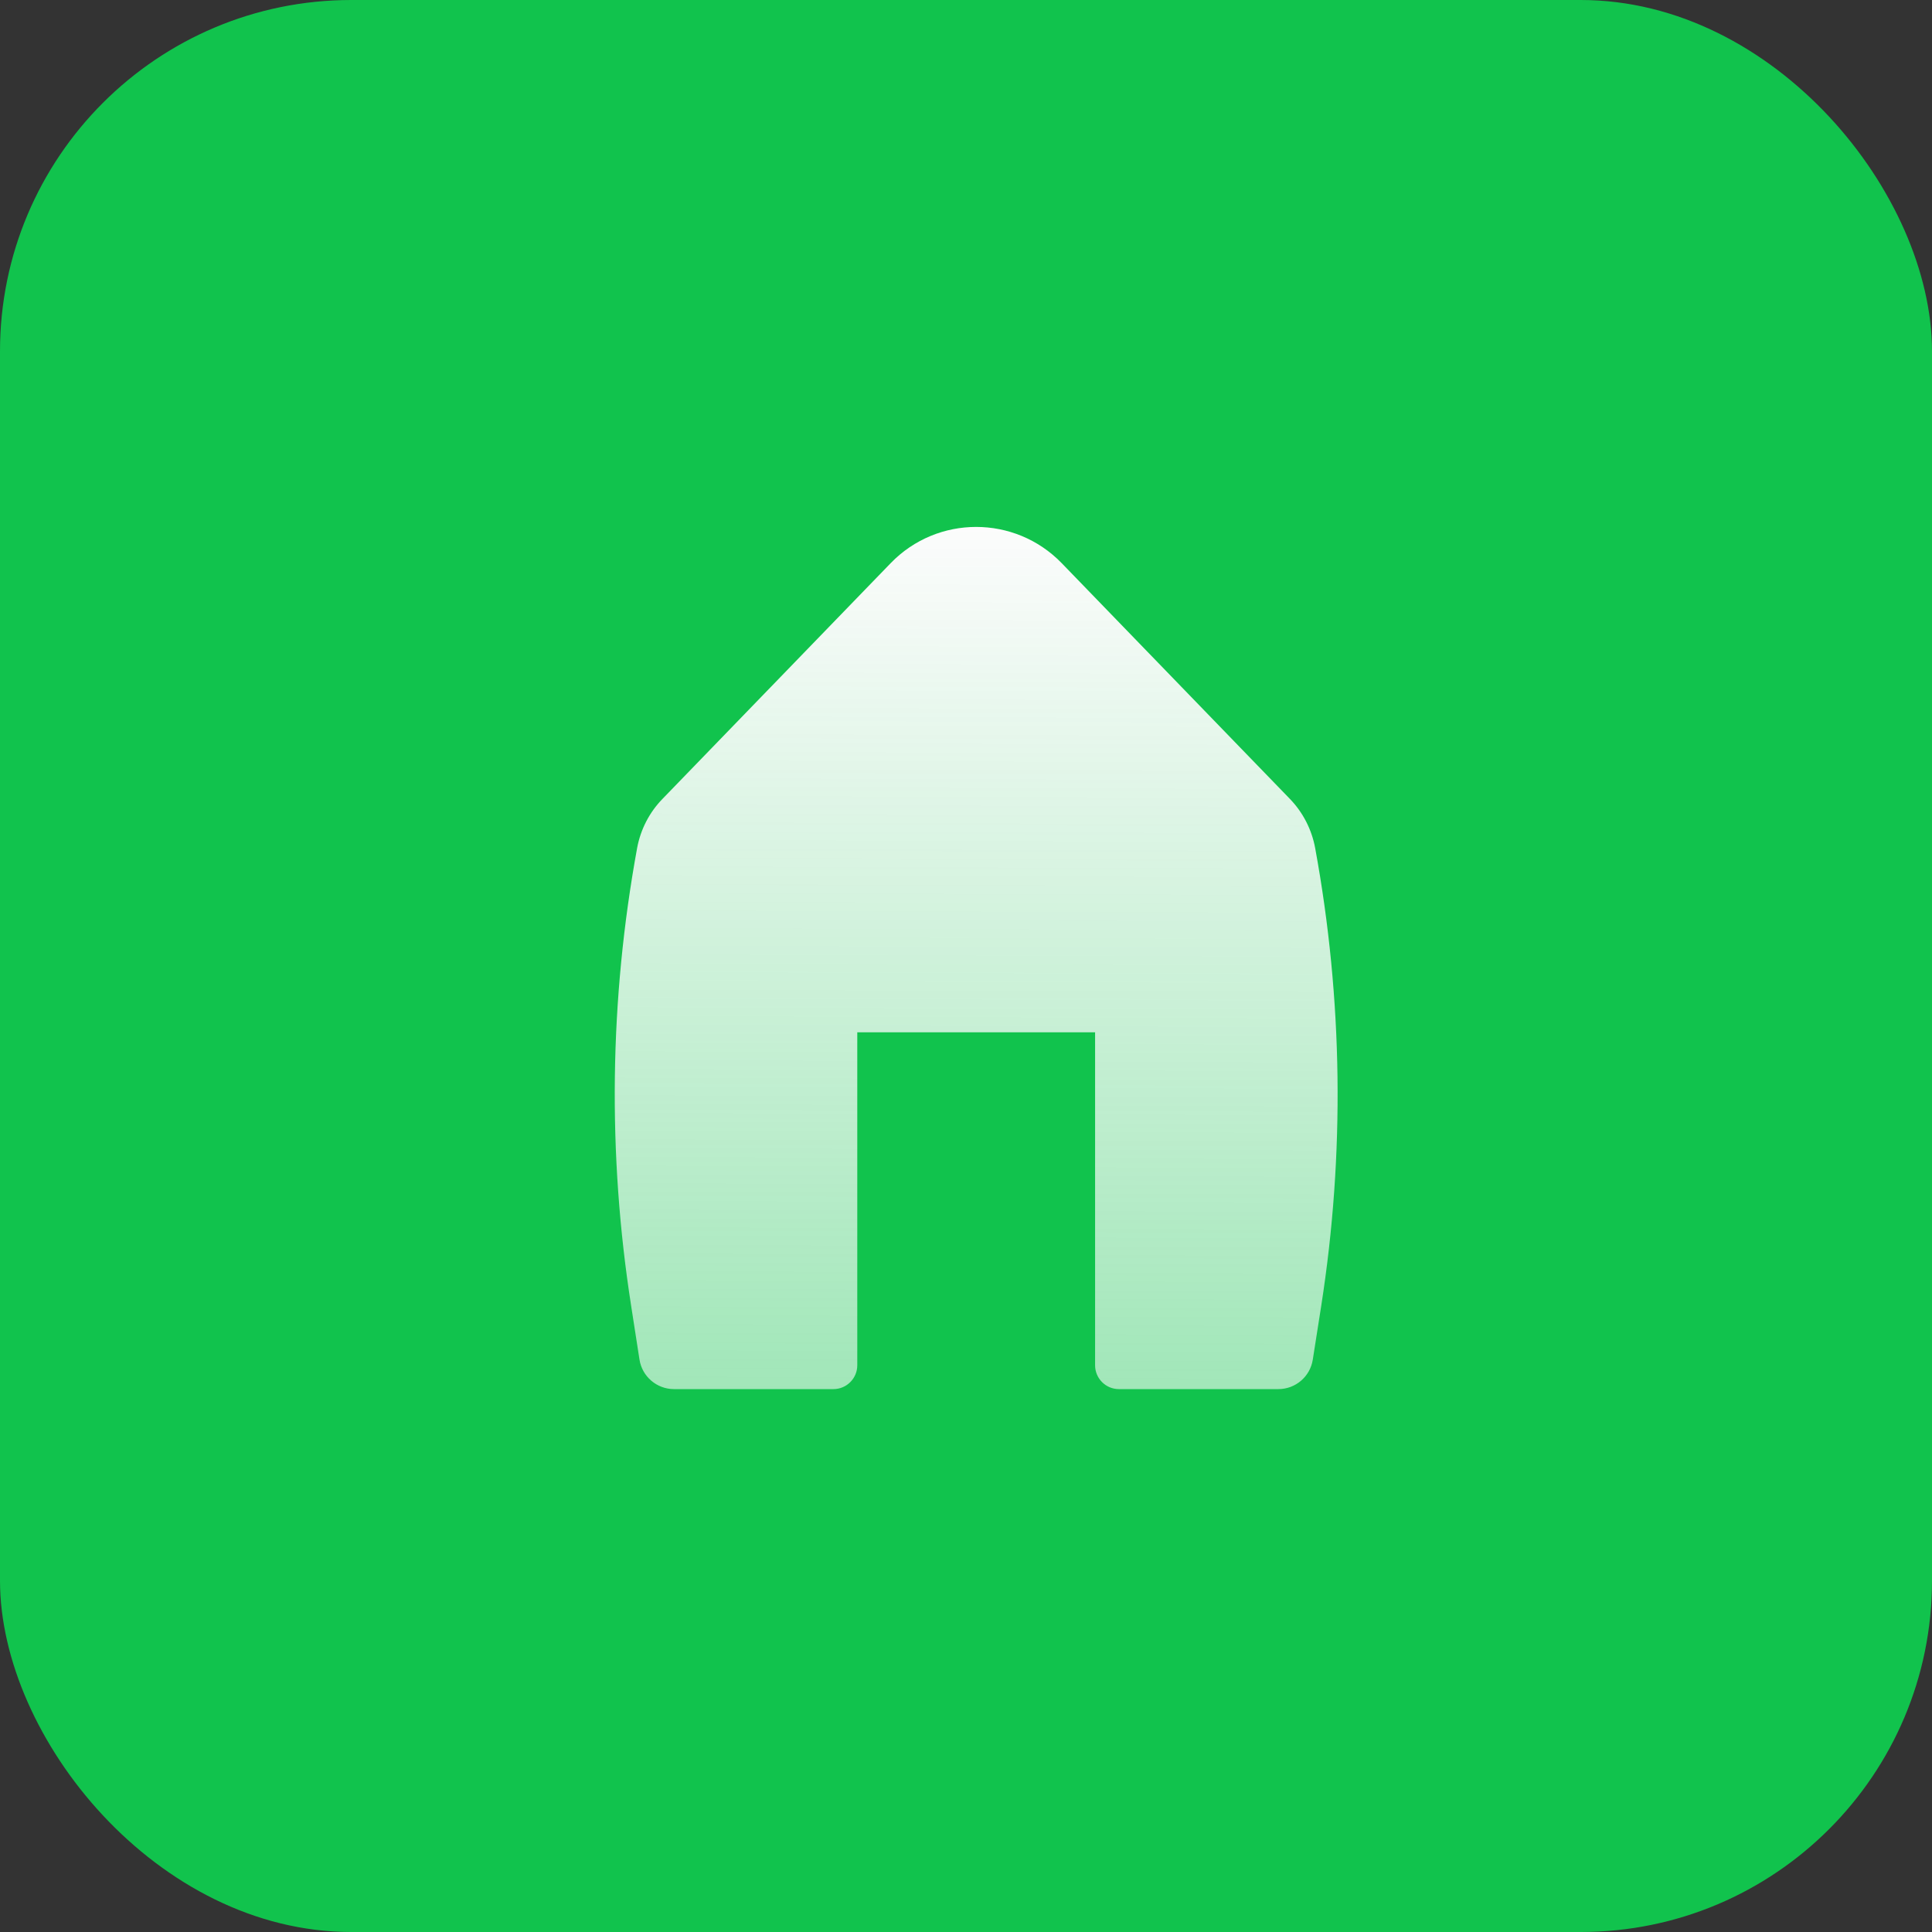
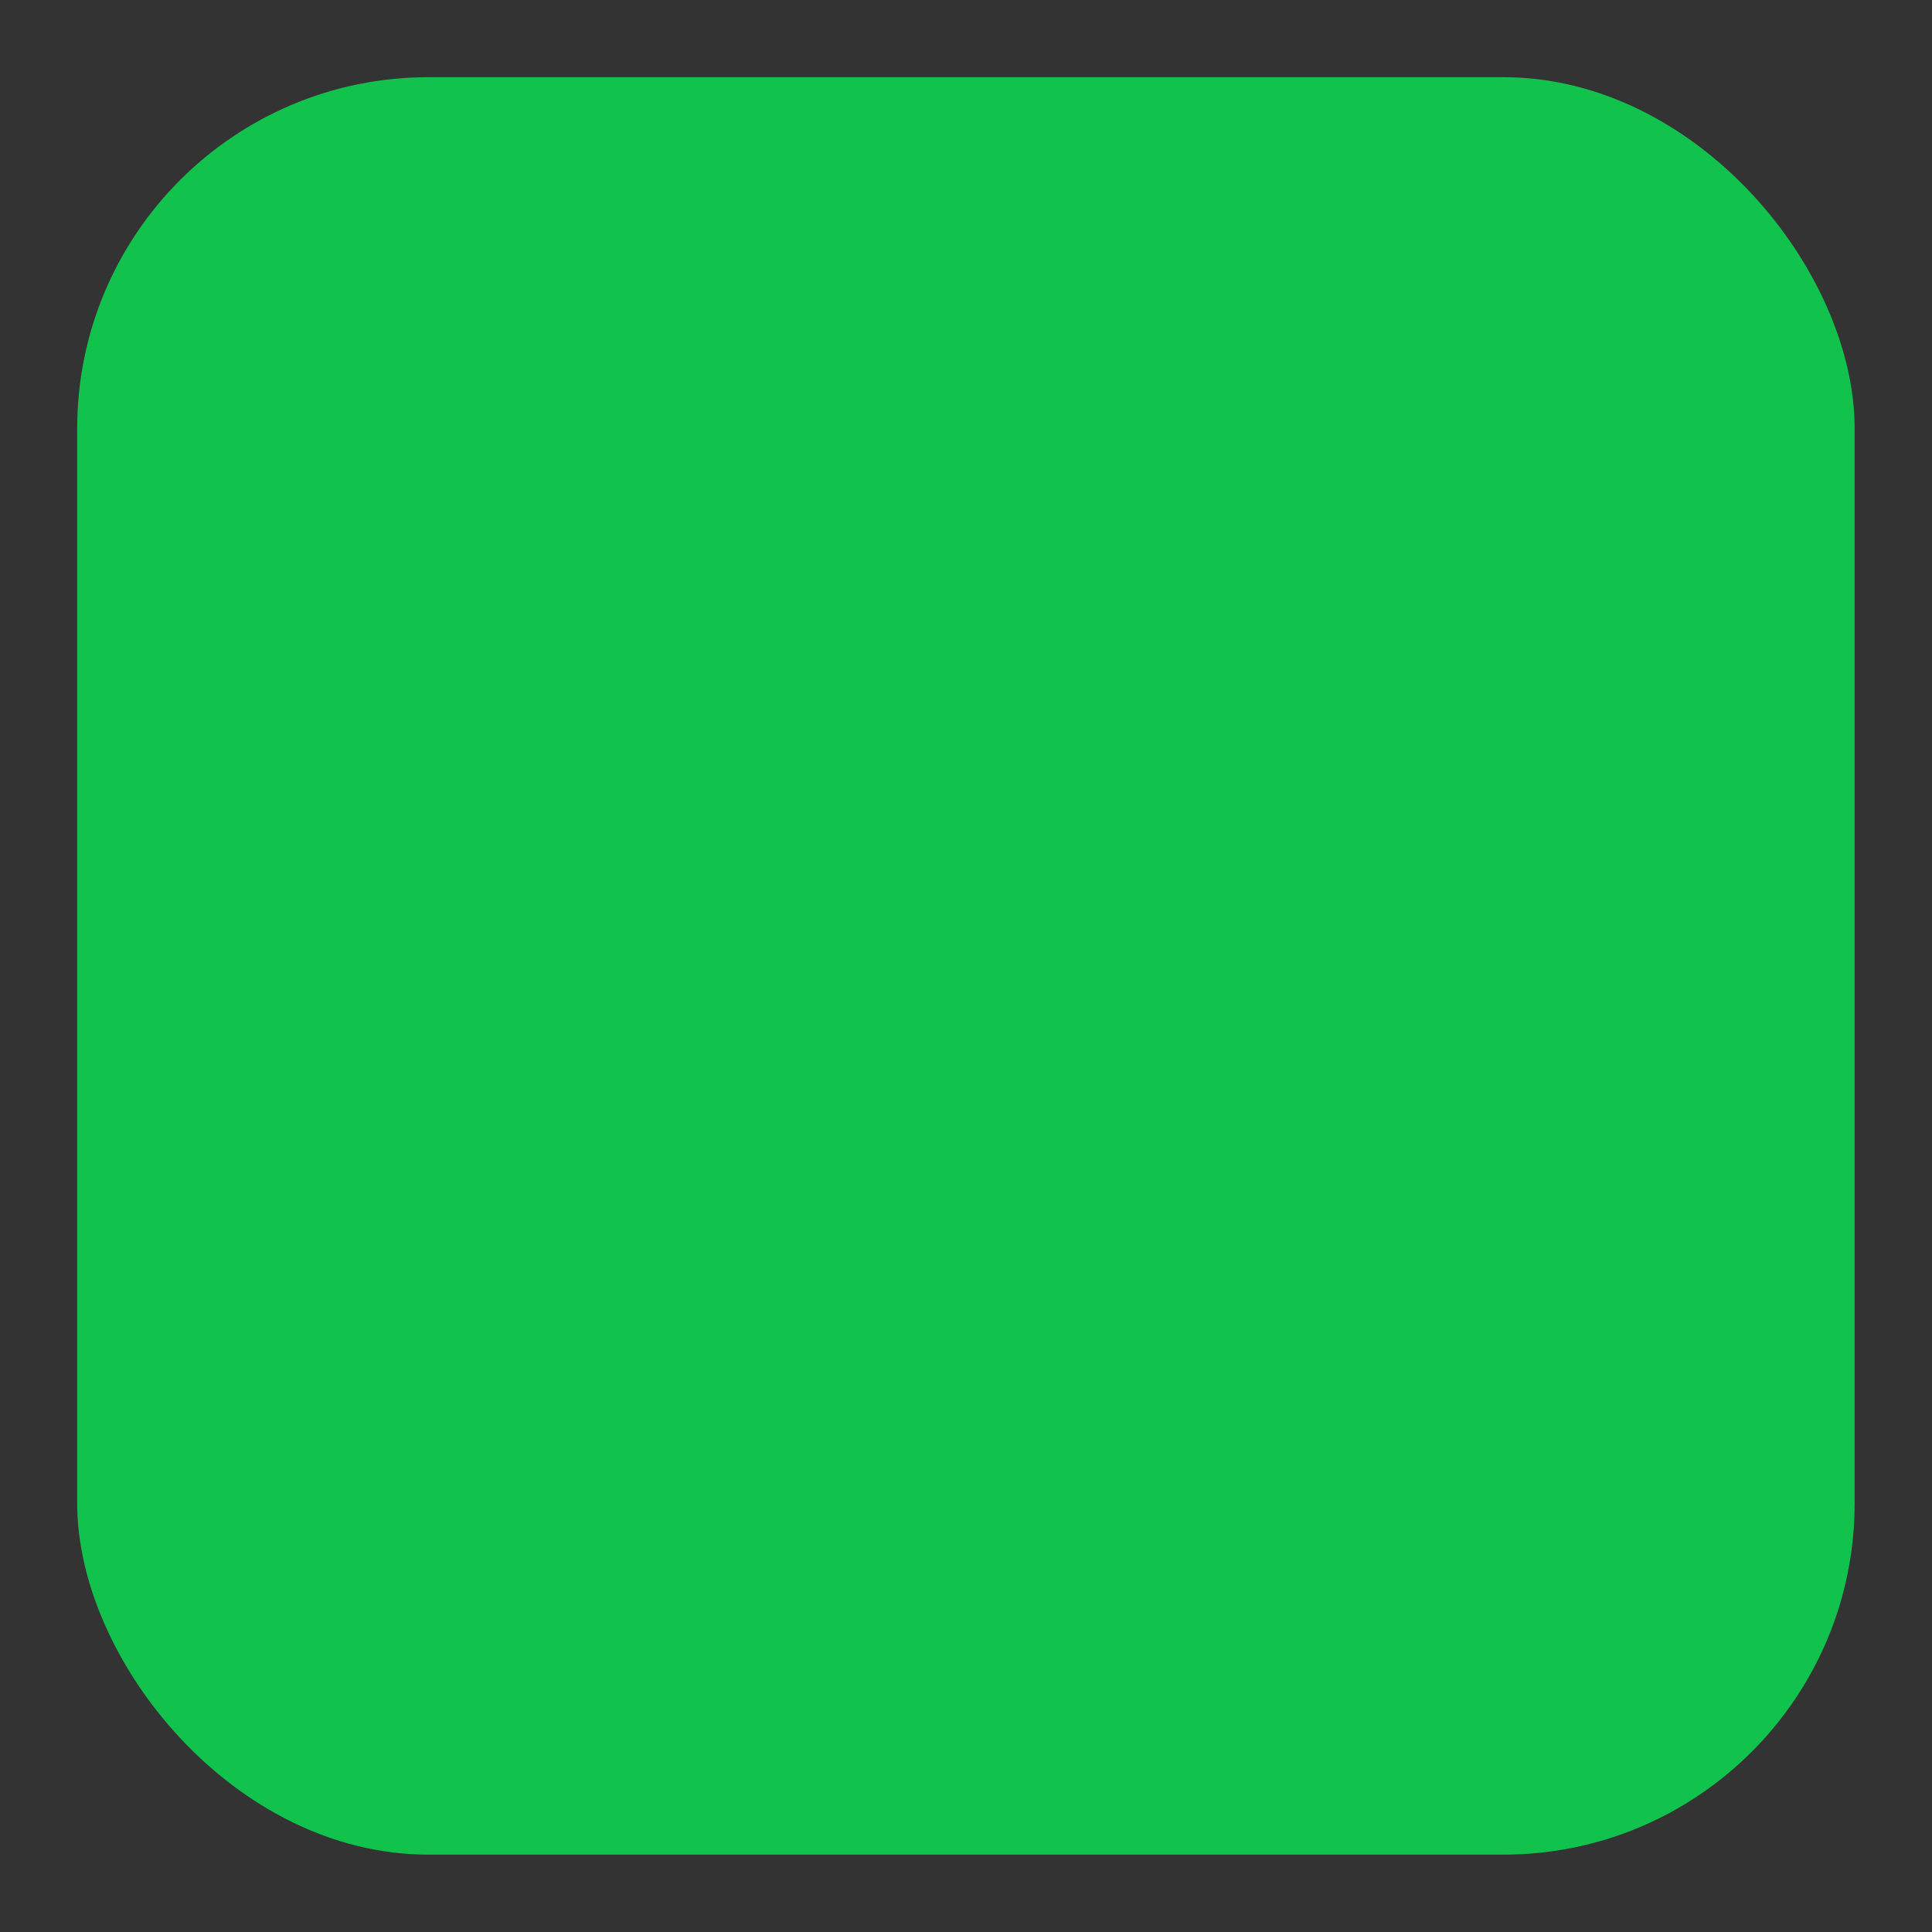
<svg xmlns="http://www.w3.org/2000/svg" width="22" height="22" viewBox="0 0 22 22" fill="none">
  <rect x="0" y="0" width="22" height="22" fill="#333333" stroke="none" />
-   <rect width="22" height="22" rx="4" fill="#11C34D" />
  <rect x="0.879" y="0.879" width="20.24" height="20.24" rx="4" fill="#11C34D" />
-   <path d="M12.089 6.412C11.556 5.863 10.675 5.863 10.143 6.412L7.544 9.097C7.394 9.251 7.294 9.446 7.255 9.657C6.94 11.378 6.917 13.14 7.187 14.87L7.282 15.482C7.312 15.675 7.479 15.818 7.675 15.818H9.491C9.64 15.818 9.762 15.696 9.762 15.547V11.755H12.47V15.547C12.47 15.696 12.591 15.818 12.741 15.818H14.557C14.753 15.818 14.919 15.675 14.949 15.482L15.045 14.87C15.315 13.14 15.292 11.378 14.976 9.657C14.937 9.446 14.837 9.251 14.688 9.097L12.089 6.412Z" fill="url(#paint0_linear_700_70)" />
  <defs>
    <linearGradient id="paint0_linear_700_70" x1="11.116" y1="6" x2="11.03" y2="31.118" gradientUnits="userSpaceOnUse">
      <stop stop-color="#FCFCFC" />
      <stop offset="1" stop-color="white" stop-opacity="0" />
    </linearGradient>
  </defs>
</svg>